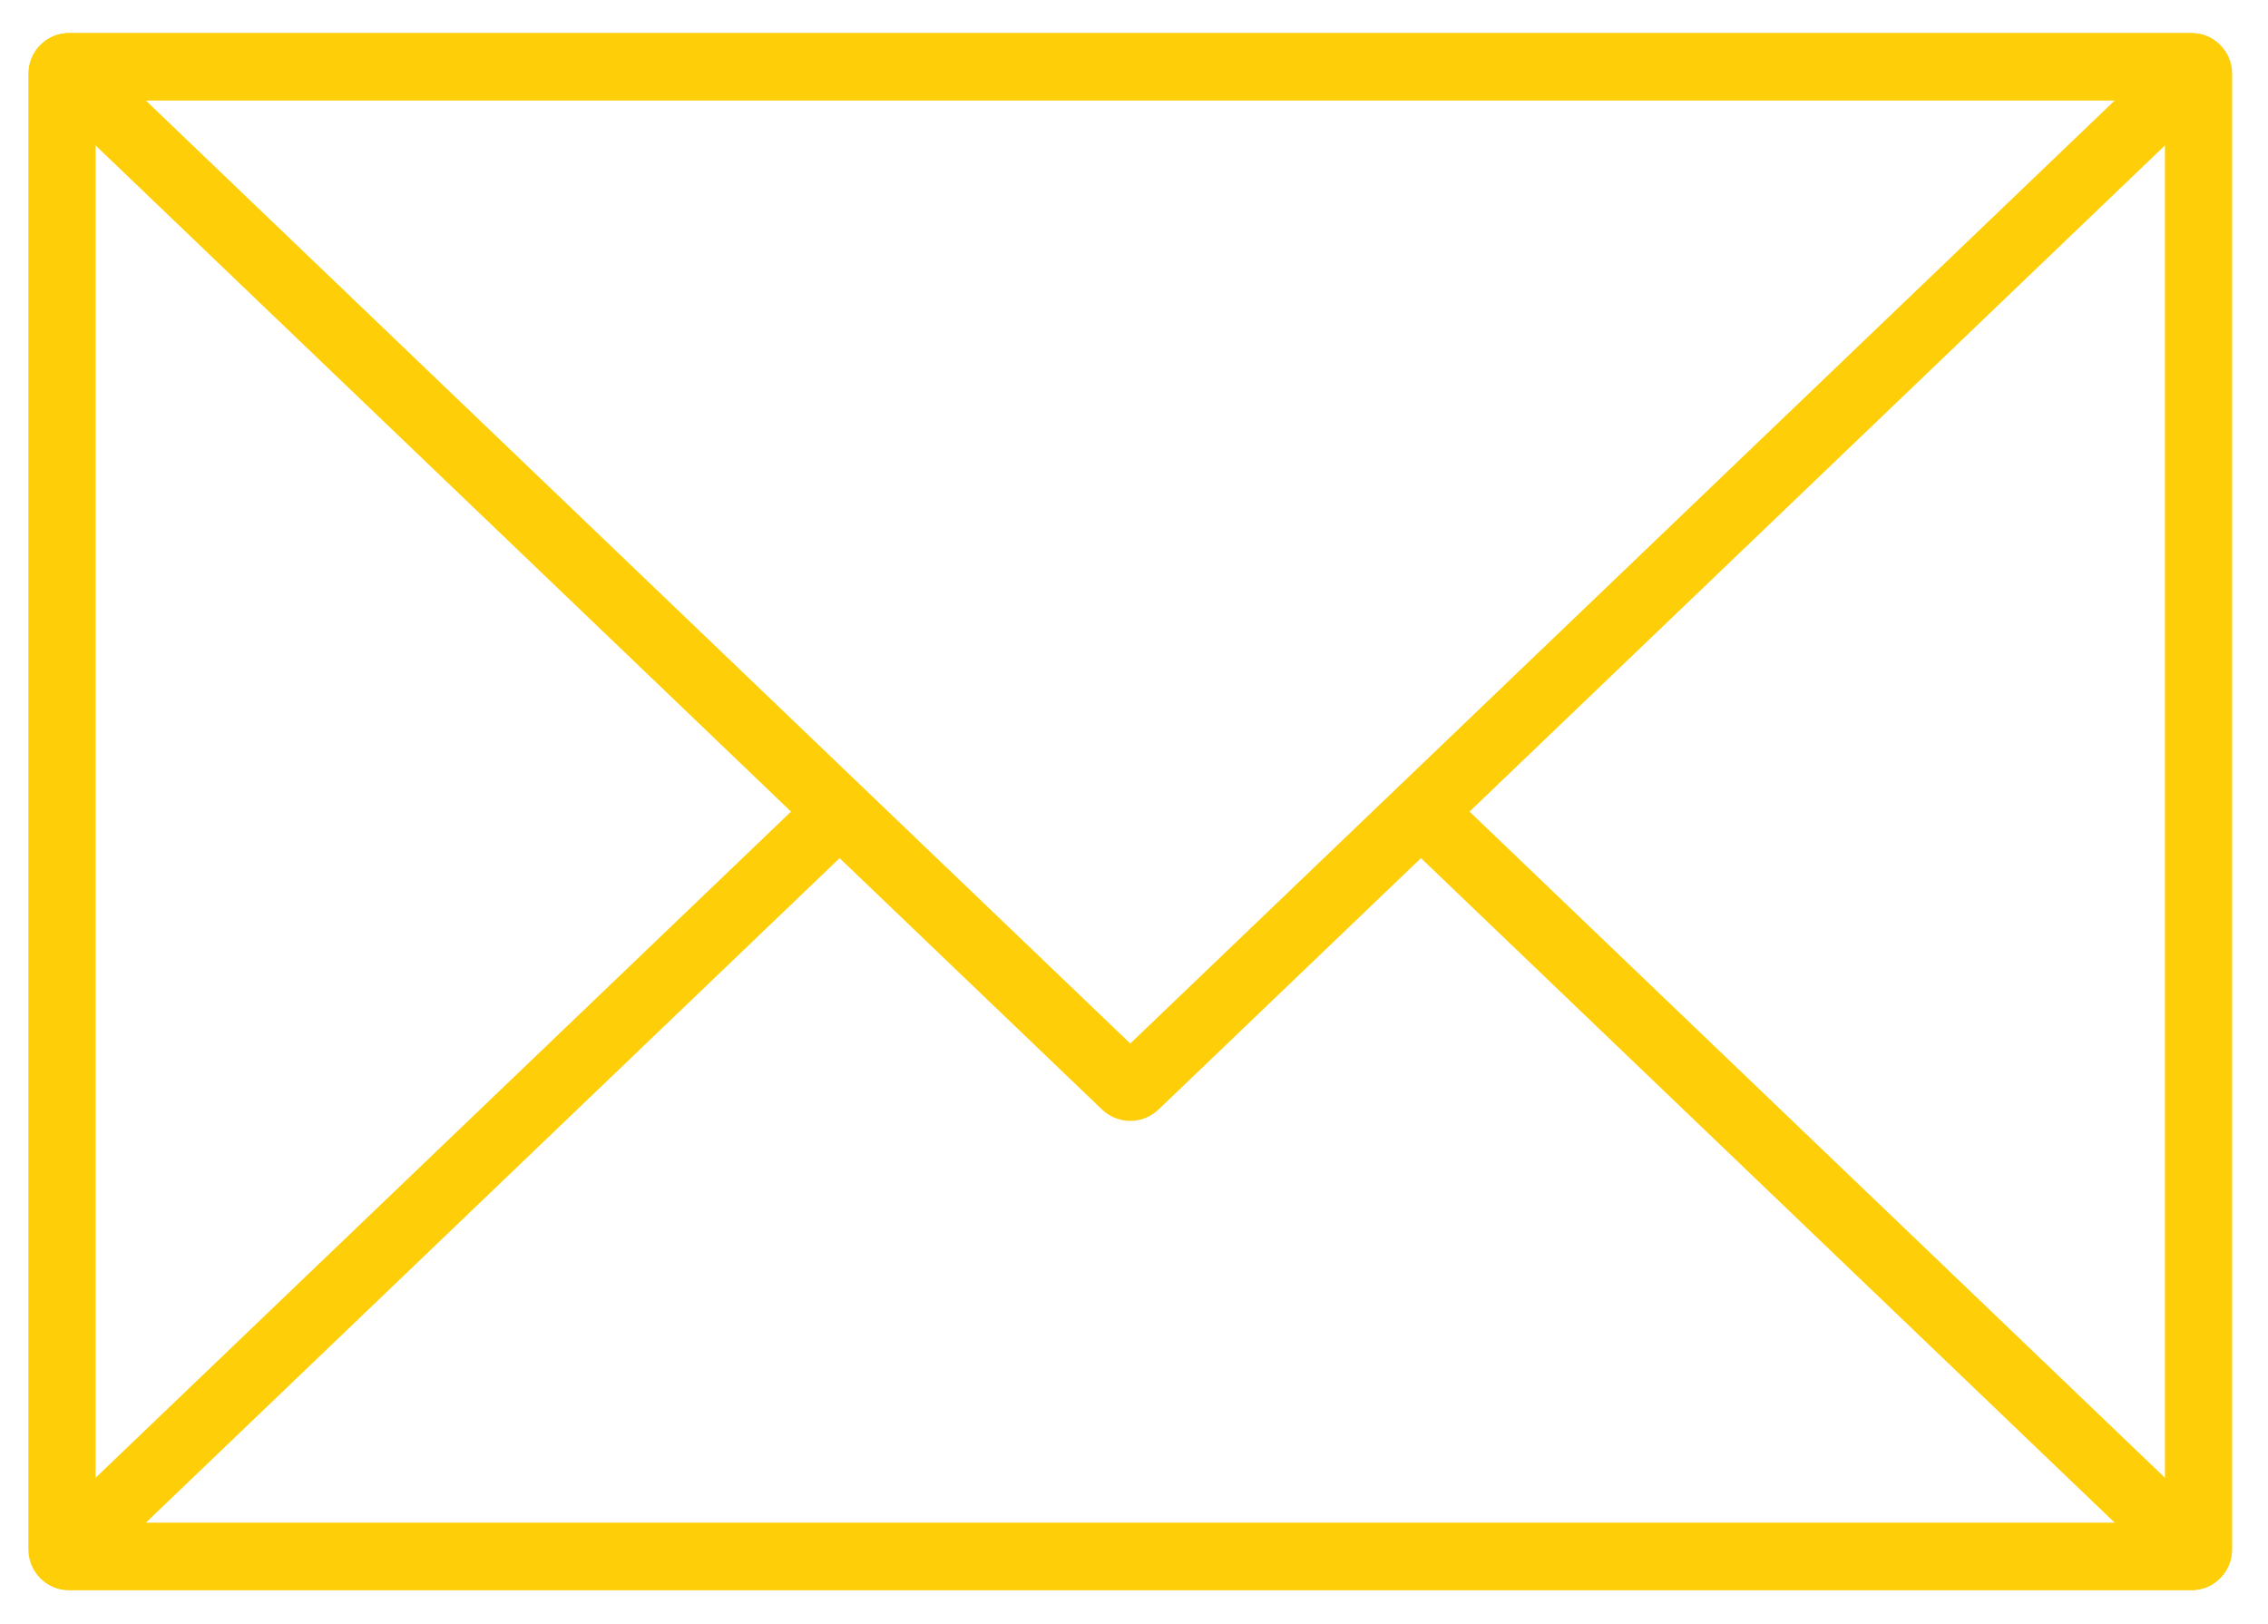
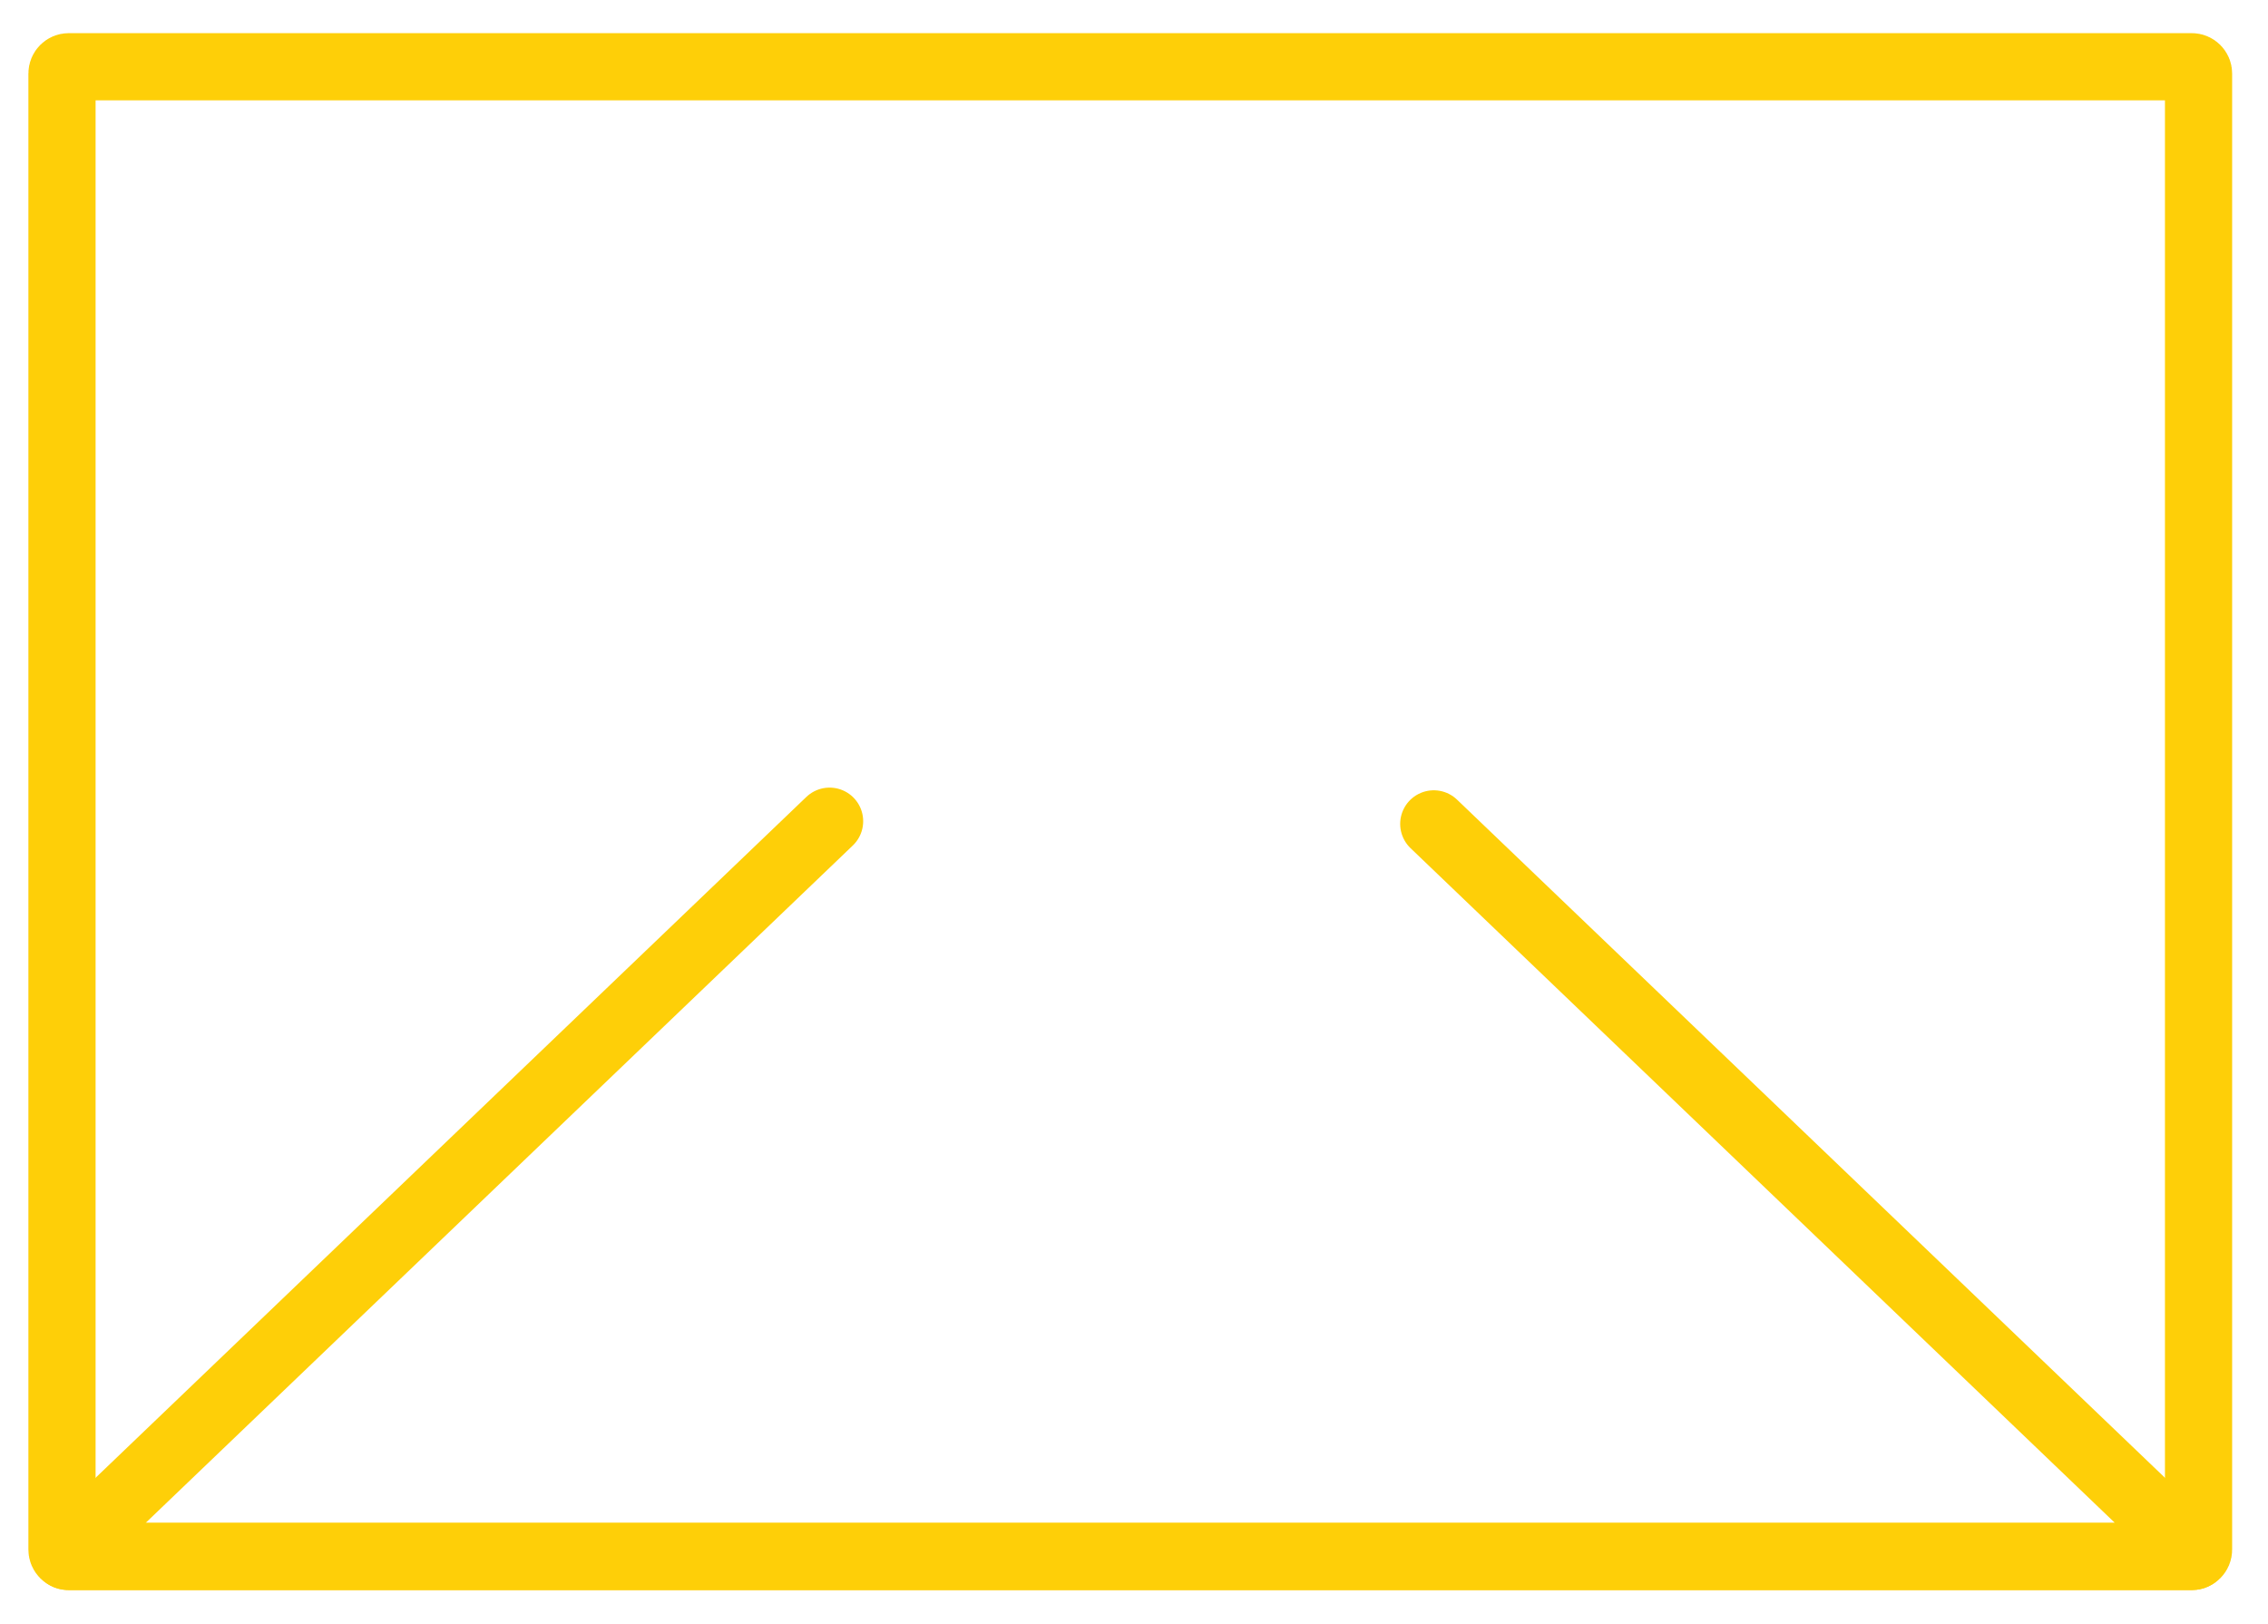
<svg xmlns="http://www.w3.org/2000/svg" version="1.1" id="Layer_1" x="0px" y="0px" viewBox="0 0 675 483.33" style="enable-background:new 0 0 675 483.33;" xml:space="preserve">
  <style type="text/css">
	.st0{fill:none;stroke:#FECF08;stroke-width:20;stroke-linecap:round;stroke-linejoin:round;stroke-miterlimit:10;}
</style>
  <g>
    <g>
      <g>
        <path class="st0" d="M654.33,461.18c0,1.11-0.91,2.02-2.02,2.02H20.47c-1.11,0-2.02-0.91-2.02-2.02V21.88     c0-1.11,0.91-2.02,2.02-2.02h631.84c1.11,0,2.02,0.91,2.02,2.02V461.18z" />
      </g>
      <g>
        <path class="st0" d="M426.72,245.19l226.15,216.62c0.8,0.77,0.55,1.4-0.56,1.4H20.47c-1.11,0-1.37-0.63-0.56-1.4l226.99-217.42" />
      </g>
      <g>
-         <path class="st0" d="M652.31,19.85c1.11,0,1.37,0.63,0.56,1.4L337.85,323c-0.8,0.77-2.12,0.77-2.92,0L19.9,21.25     c-0.8-0.77-0.55-1.4,0.56-1.4H652.31z" />
-       </g>
+         </g>
    </g>
  </g>
</svg>